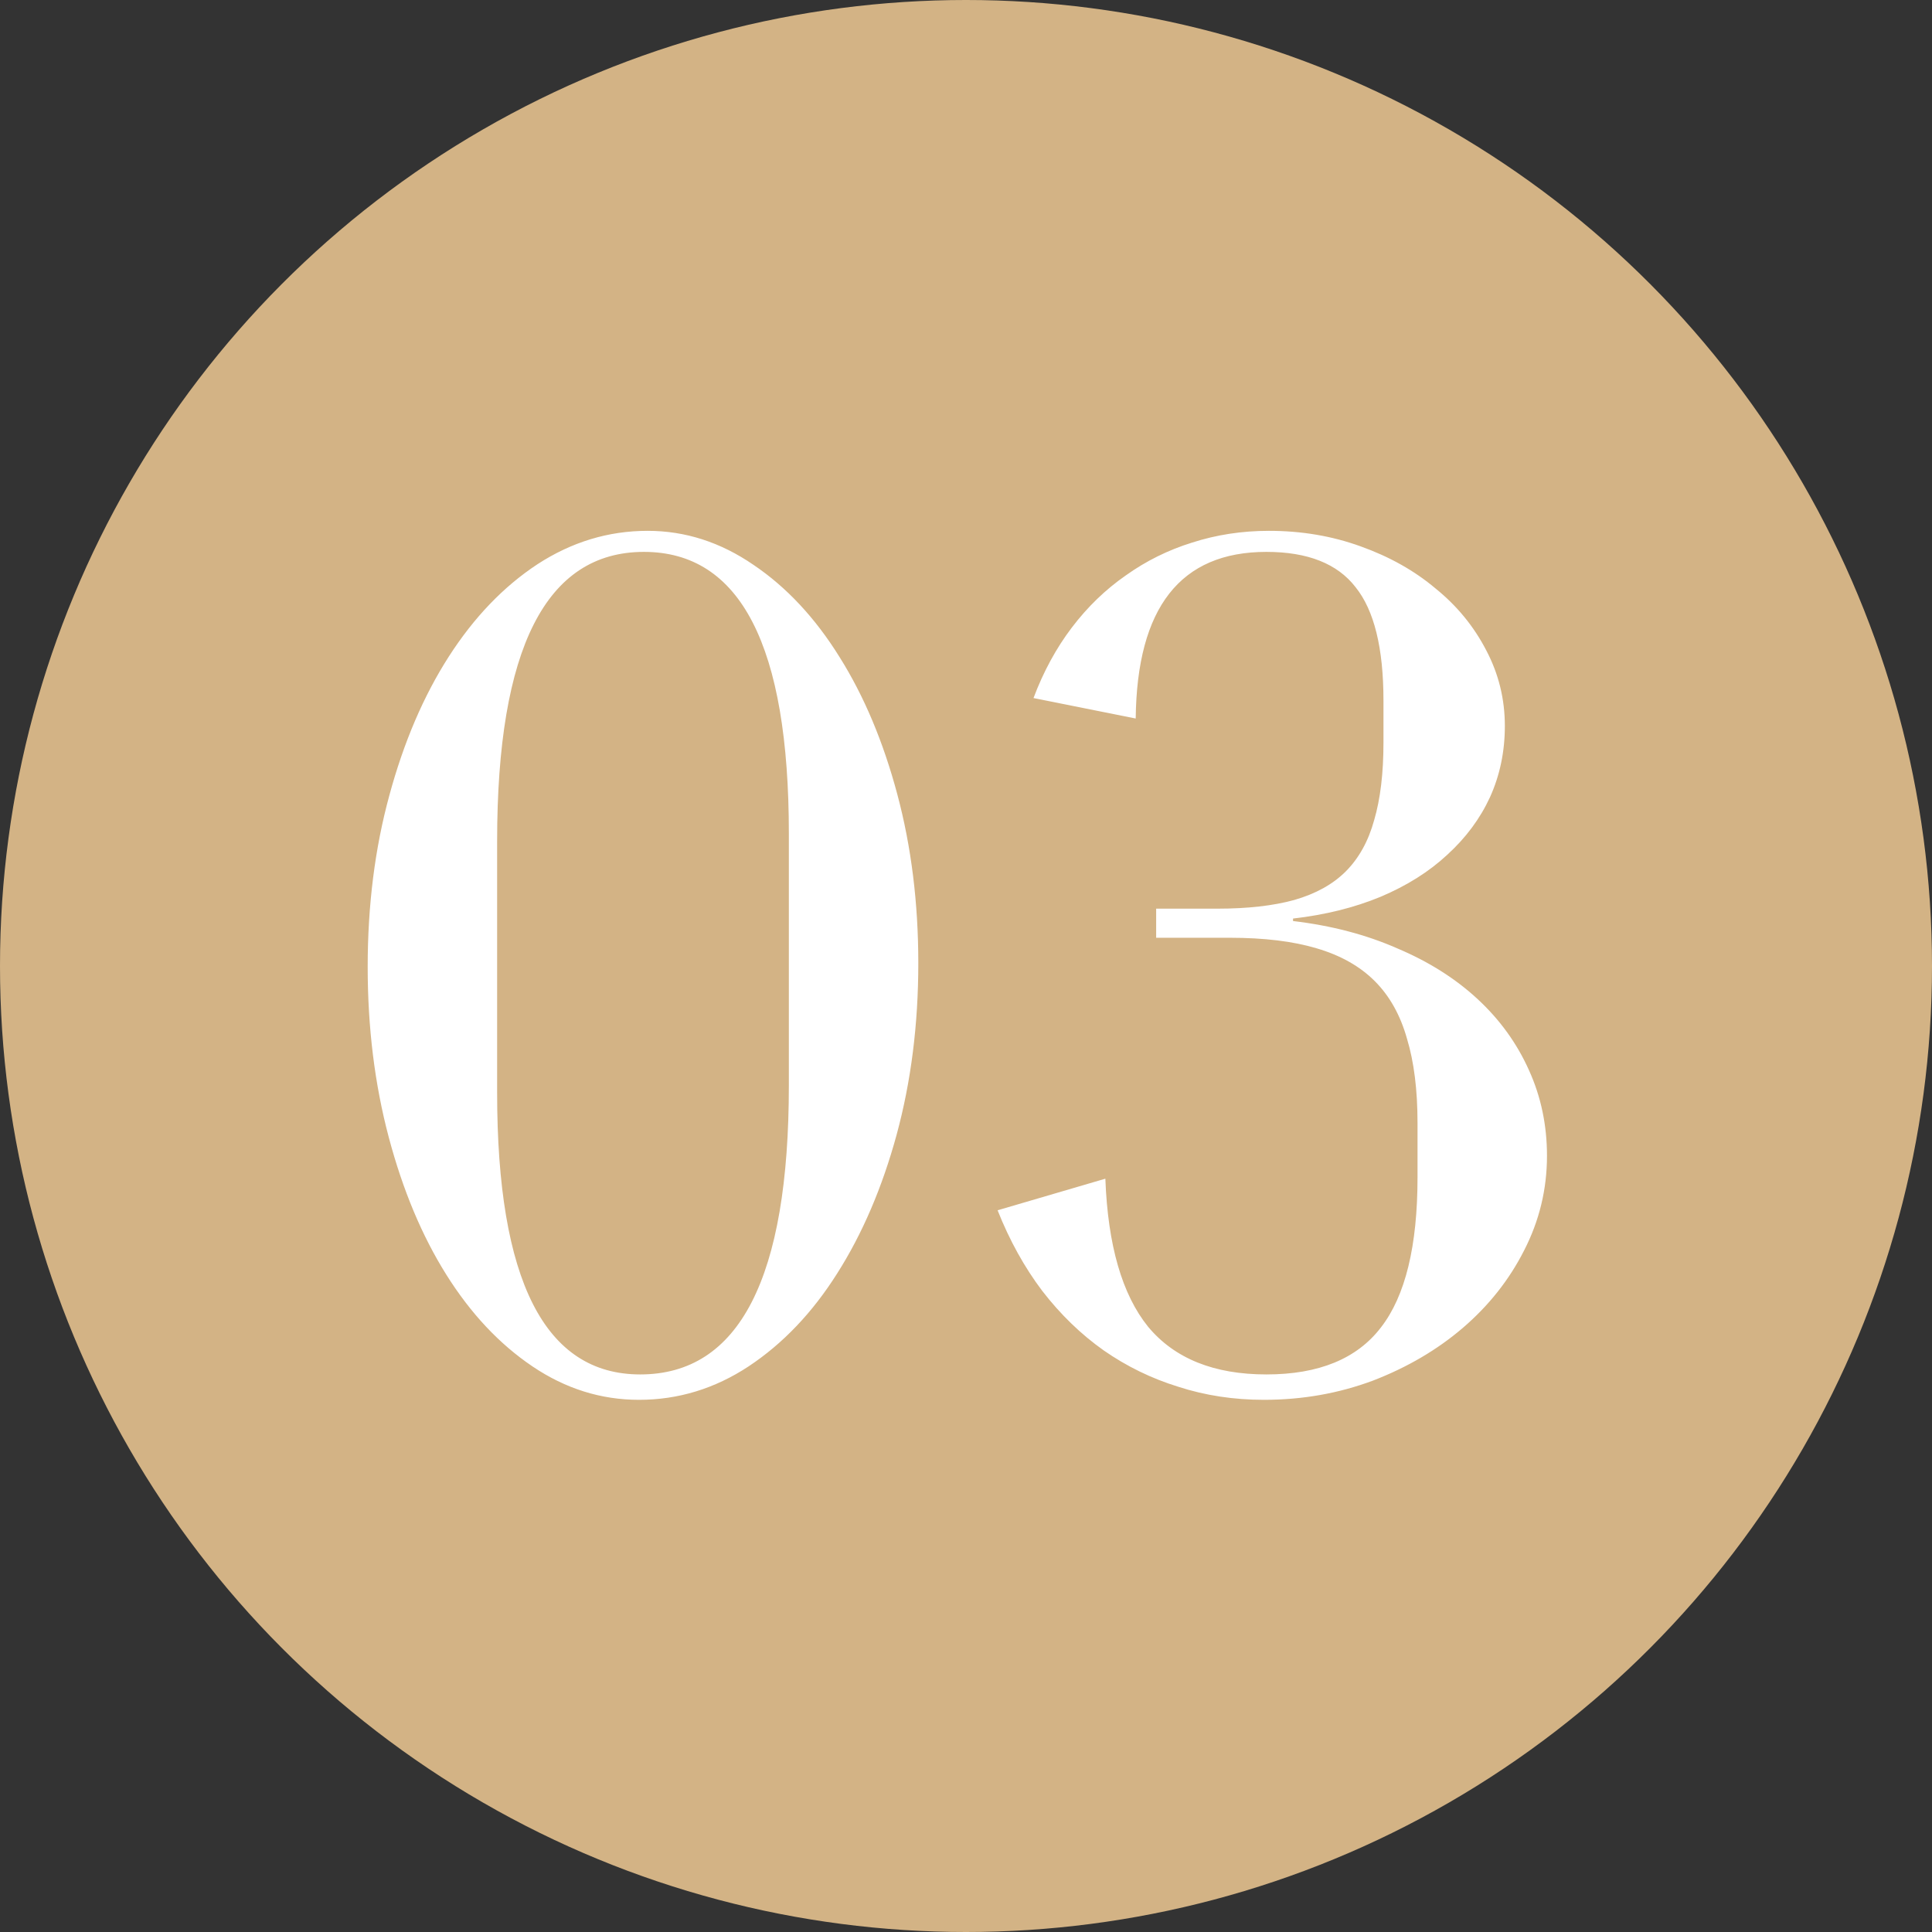
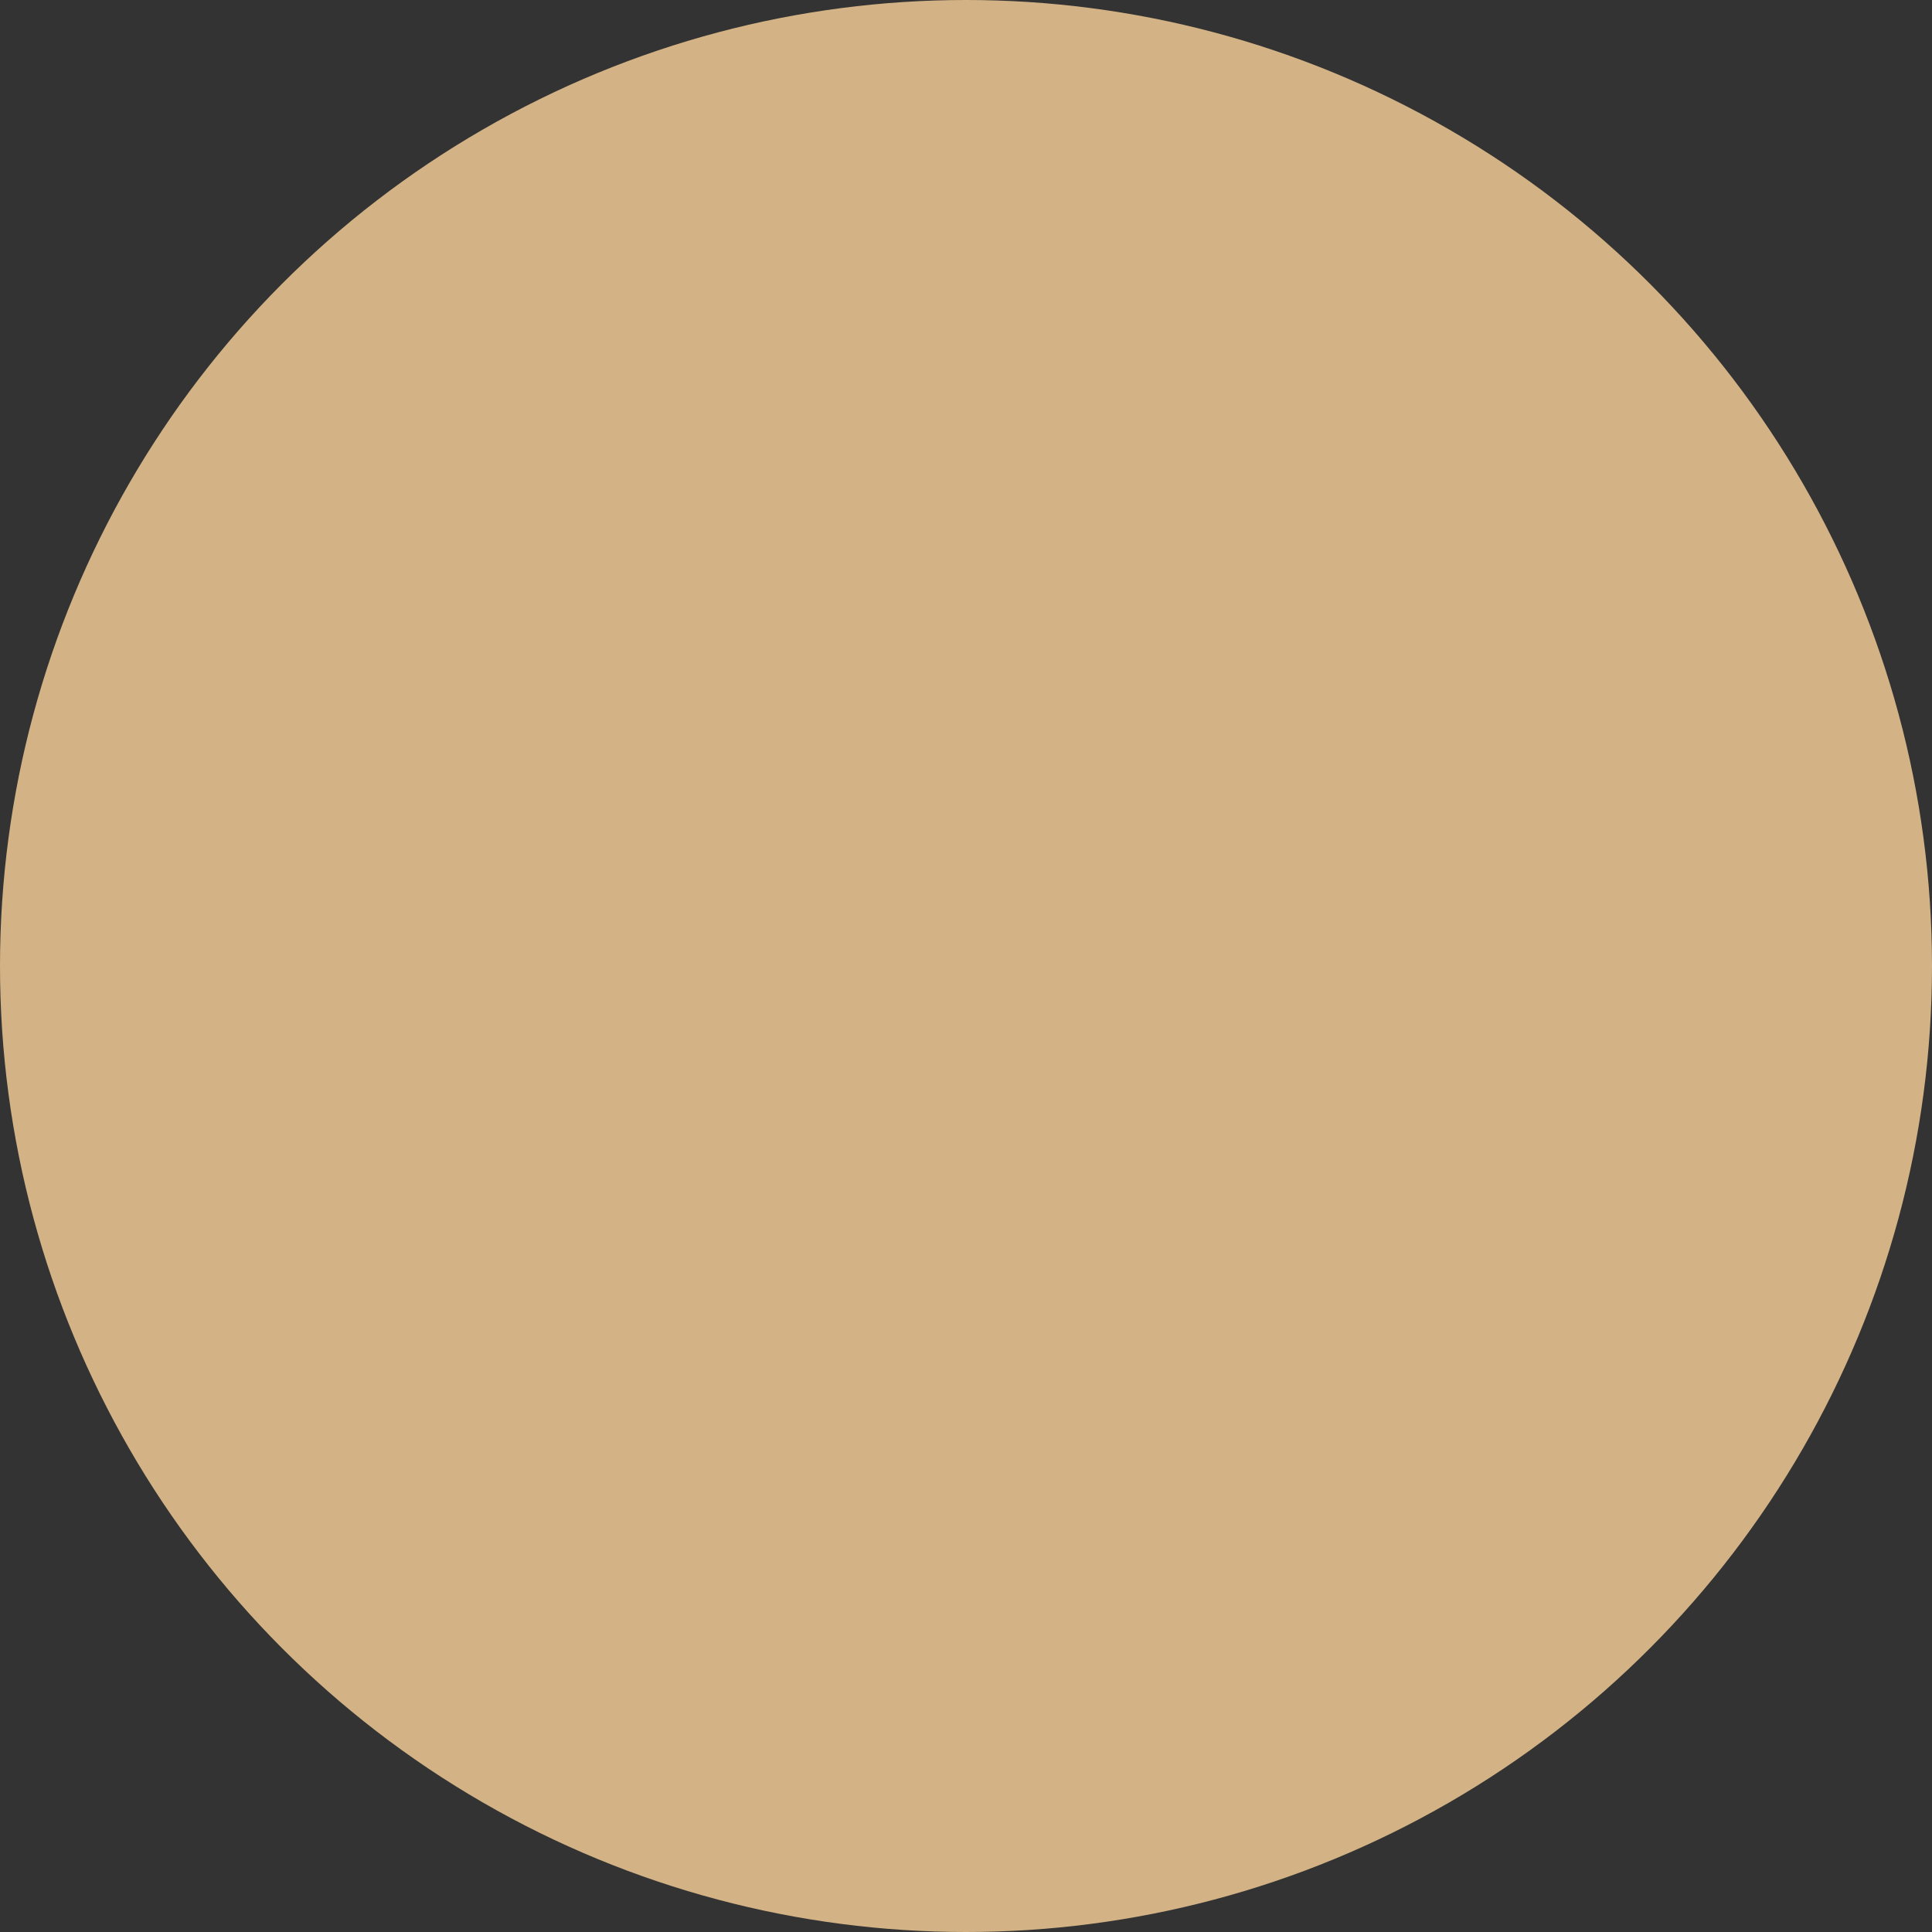
<svg xmlns="http://www.w3.org/2000/svg" xmlns:ns1="http://sodipodi.sourceforge.net/DTD/sodipodi-0.dtd" xmlns:ns2="http://www.inkscape.org/namespaces/inkscape" width="99" height="99" viewBox="0 0 99 99" fill="none" version="1.1" id="svg1" ns1:docname="b-3.svg" ns2:version="1.4 (86a8ad7, 2024-10-11)">
  <rect x="0" y="0" width="99" height="99" fill="#333333" stroke="none" />
  <defs id="defs1" />
  <ns1:namedview id="namedview1" pagecolor="#505050" bordercolor="#eeeeee" borderopacity="1" ns2:showpageshadow="0" ns2:pageopacity="0" ns2:pagecheckerboard="0" ns2:deskcolor="#d1d1d1" ns2:zoom="3.9099526" ns2:cx="49.61697" ns2:cy="49.489091" ns2:window-width="1920" ns2:window-height="1027" ns2:window-x="-8" ns2:window-y="-8" ns2:window-maximized="1" ns2:current-layer="svg1" />
  <circle cx="49.5" cy="49.5" r="49.5" fill="#d3b385" id="circle1" />
-   <path d="M 33.187,27.201 C 35.112,27.201 36.921,27.783 38.614,28.947 40.306,30.089 41.777,31.666 43.025,33.676 44.274,35.665 45.258,38.003 45.977,40.69 46.697,43.377 47.056,46.265 47.056,49.354 47.056,52.486 46.686,55.417 45.945,58.146 45.205,60.854 44.189,63.224 42.898,65.255 41.629,67.265 40.116,68.852 38.36,70.016 36.625,71.159 34.752,71.73 32.742,71.73 30.796,71.73 28.976,71.159 27.283,70.016 25.59,68.874 24.12,67.308 22.872,65.319 21.623,63.33 20.639,60.981 19.92,58.273 19.201,55.565 18.841,52.655 18.841,49.545 18.841,46.392 19.211,43.462 19.952,40.753 20.692,38.024 21.708,35.654 22.998,33.644 24.289,31.634 25.802,30.058 27.537,28.915 29.293,27.773 31.176,27.201 33.187,27.201 Z M 40.423,42.721 C 40.423,33.094 37.947,28.28 32.996,28.28 27.981,28.28 25.474,33.221 25.474,43.102 V 55.988 C 25.474,65.615 27.918,70.429 32.806,70.429 37.884,70.429 40.423,65.488 40.423,55.607 Z M 56.641,60.399 C 56.768,63.806 57.498,66.334 58.831,67.985 60.185,69.614 62.206,70.429 64.893,70.429 67.58,70.429 69.537,69.625 70.765,68.017 72.013,66.409 72.637,63.848 72.637,60.336 V 57.543 C 72.637,55.85 72.457,54.411 72.098,53.227 71.759,52.021 71.209,51.037 70.447,50.275 69.686,49.513 68.691,48.952 67.464,48.593 66.258,48.233 64.777,48.053 63.021,48.053 H 59.244 V 46.562 H 62.386 C 63.93,46.562 65.242,46.413 66.321,46.117 67.422,45.8 68.3,45.313 68.956,44.657 69.633,43.98 70.119,43.102 70.416,42.023 70.733,40.944 70.892,39.621 70.892,38.056 V 35.898 C 70.892,33.21 70.416,31.274 69.463,30.089 68.532,28.883 67.009,28.28 64.893,28.28 60.492,28.28 58.26,31.126 58.196,36.818 L 52.959,35.77 C 53.467,34.416 54.123,33.21 54.927,32.152 55.731,31.094 56.652,30.206 57.688,29.486 58.725,28.746 59.857,28.185 61.084,27.804 62.333,27.402 63.645,27.201 65.02,27.201 66.692,27.201 68.257,27.466 69.717,27.995 71.198,28.524 72.479,29.243 73.558,30.153 74.658,31.041 75.525,32.099 76.16,33.327 76.795,34.533 77.112,35.823 77.112,37.199 77.112,38.511 76.858,39.727 76.351,40.849 75.843,41.949 75.113,42.933 74.161,43.8 73.23,44.668 72.087,45.387 70.733,45.958 69.4,46.509 67.908,46.879 66.258,47.069 V 47.196 C 68.226,47.429 70.003,47.895 71.59,48.593 73.198,49.27 74.573,50.137 75.716,51.195 76.858,52.253 77.736,53.47 78.35,54.845 78.964,56.199 79.271,57.659 79.271,59.225 79.271,60.939 78.879,62.558 78.096,64.081 77.334,65.583 76.287,66.906 74.954,68.048 73.642,69.17 72.108,70.069 70.352,70.746 68.596,71.402 66.734,71.73 64.766,71.73 63.222,71.73 61.762,71.508 60.386,71.063 59.011,70.64 57.731,70.016 56.546,69.191 55.382,68.366 54.335,67.35 53.404,66.144 52.494,64.938 51.732,63.563 51.119,62.018 Z" fill="#ffffff" id="path1" />
</svg>